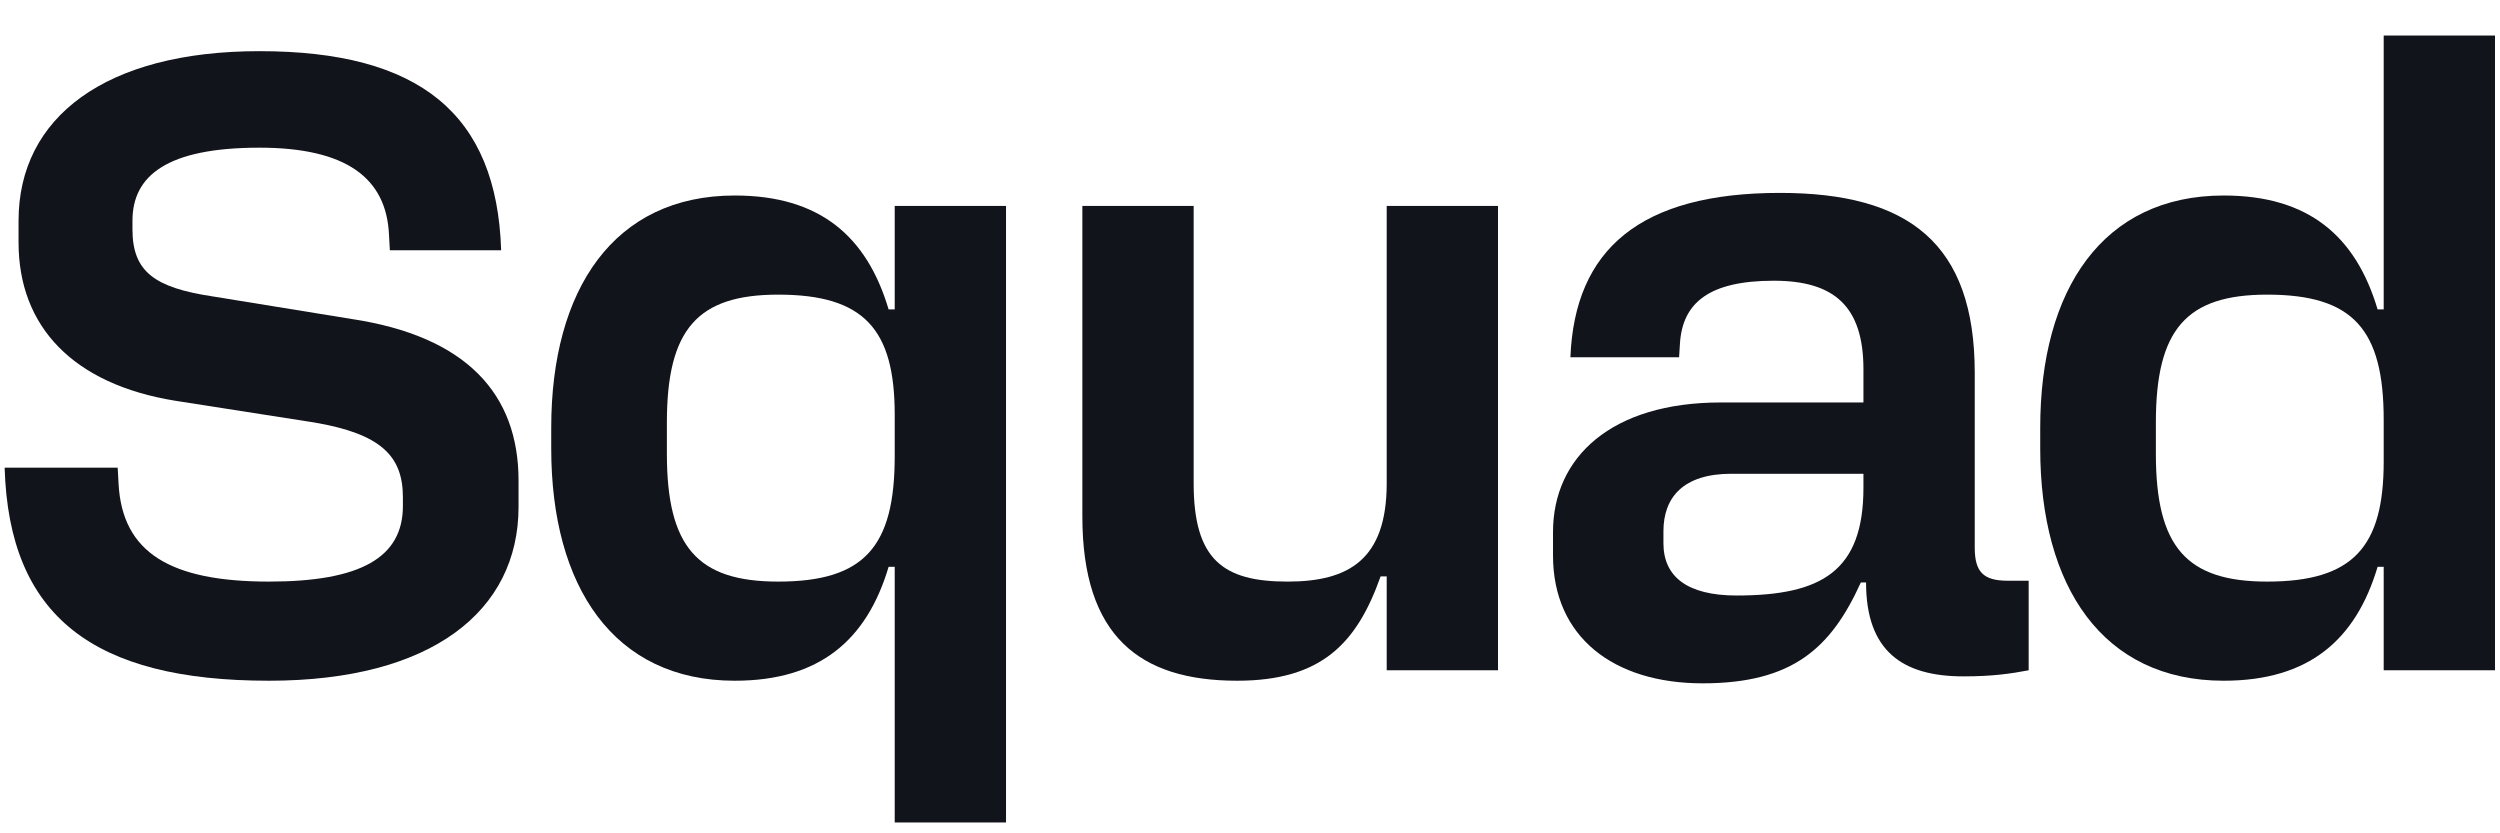
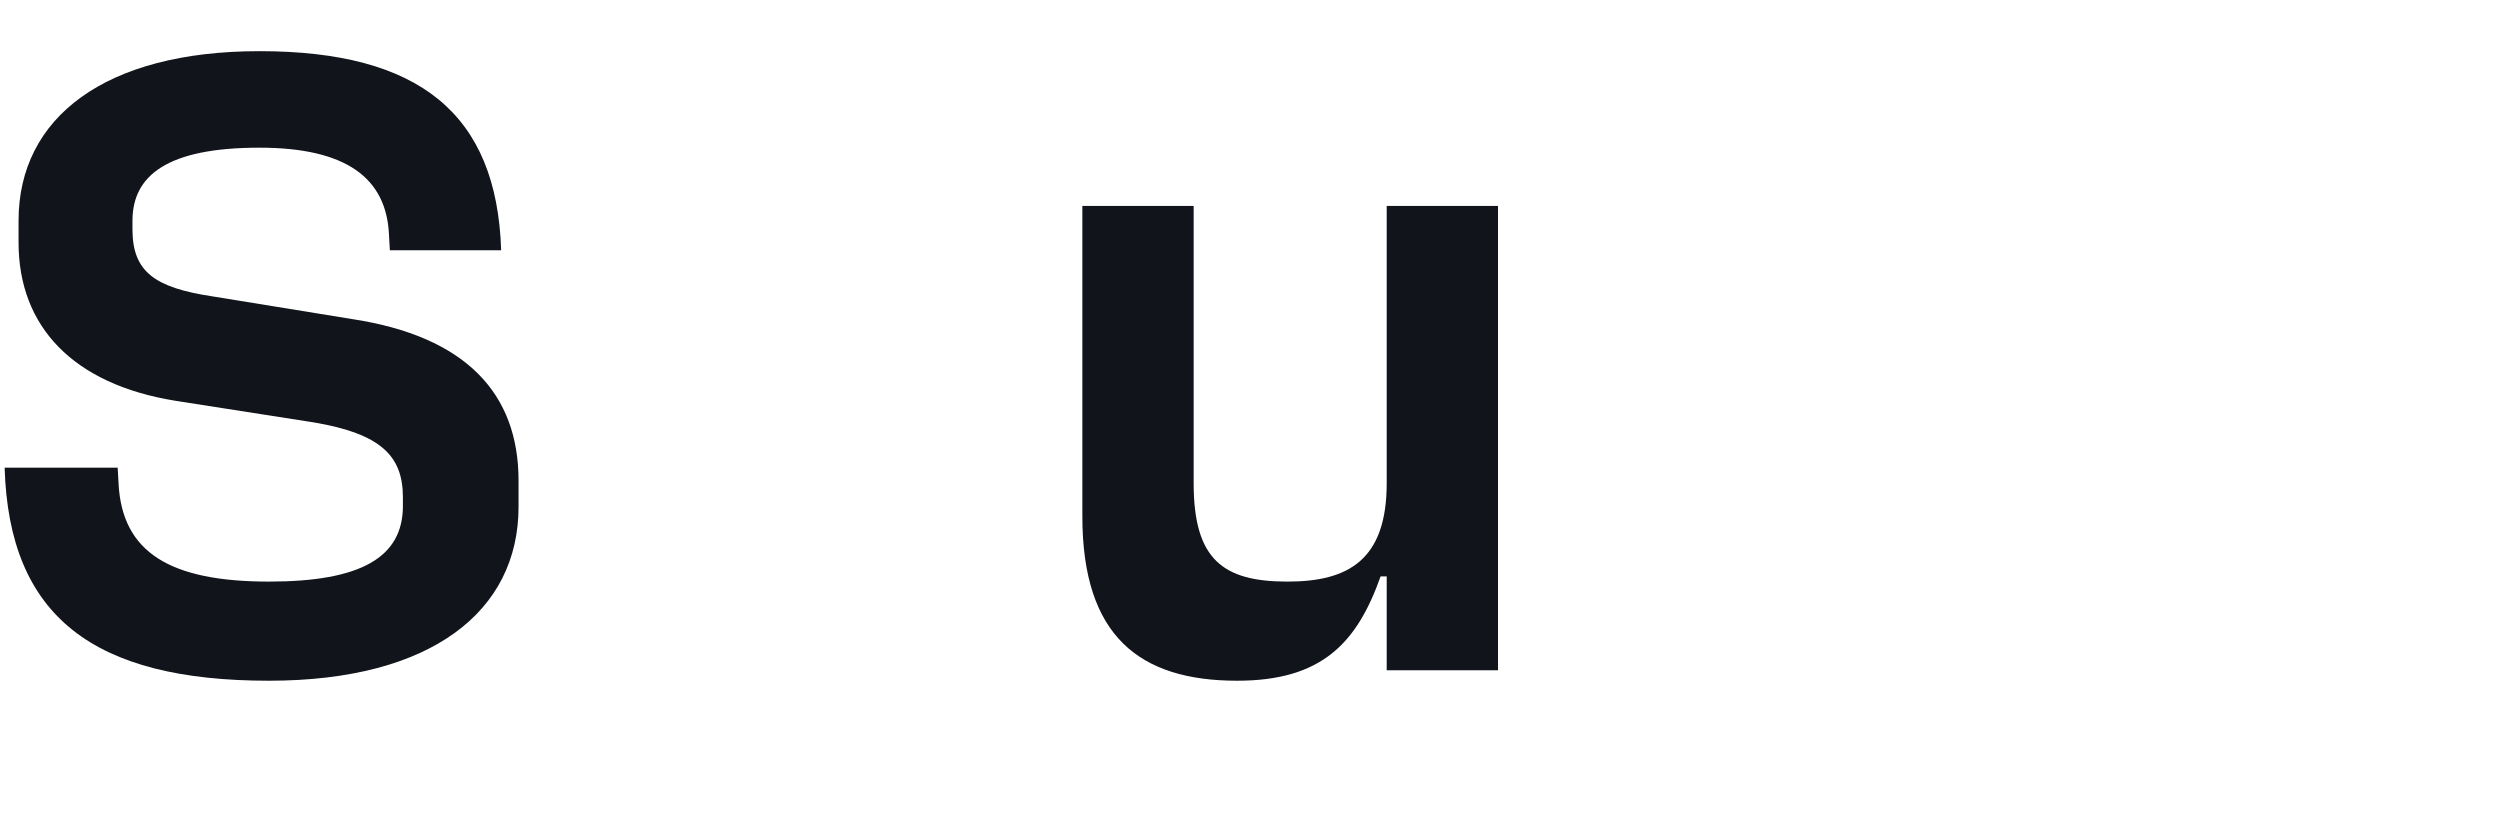
<svg xmlns="http://www.w3.org/2000/svg" width="69" height="23" viewBox="0 0 69 23" fill="none">
-   <path d="M61.374 18.788C58.038 18.788 56.31 16.196 56.31 12.38V11.804C56.31 7.988 58.038 5.396 61.374 5.396C63.726 5.396 65.022 6.524 65.622 8.54H65.79V0.98H68.862V18.5H65.79V15.644H65.622C65.022 17.66 63.726 18.788 61.374 18.788ZM59.502 12.524C59.502 15.092 60.342 16.052 62.574 16.052C64.95 16.052 65.79 15.092 65.79 12.74V11.588C65.79 9.092 64.95 8.132 62.574 8.132C60.342 8.132 59.502 9.092 59.502 11.66V12.524Z" fill="#12141C" />
-   <path d="M54.191 18.668C52.511 18.668 51.503 17.972 51.503 16.076H51.359C50.543 17.876 49.487 18.86 46.991 18.86C44.543 18.86 42.863 17.588 42.863 15.332V14.684C42.863 12.62 44.471 11.108 47.495 11.108H51.431V10.196C51.431 8.468 50.639 7.748 48.959 7.748C47.183 7.748 46.439 8.348 46.367 9.476L46.343 9.86H43.343C43.463 6.884 45.263 5.324 49.127 5.324C52.679 5.324 54.503 6.716 54.503 10.292V15.116C54.503 15.788 54.743 16.028 55.415 16.028H55.991V18.5C55.487 18.596 54.983 18.668 54.191 18.668ZM45.911 14.996C45.911 15.908 46.559 16.436 47.927 16.436C50.279 16.436 51.431 15.764 51.431 13.46V13.076H47.783C46.463 13.076 45.911 13.724 45.911 14.66V14.996Z" fill="#12141C" />
  <path d="M38.273 13.34V5.684H41.345V18.5H38.273V15.908H38.105C37.457 17.732 36.497 18.788 34.145 18.788C31.457 18.788 29.873 17.564 29.873 14.252V5.684H32.945V13.34C32.945 15.452 33.761 16.052 35.537 16.052C37.217 16.052 38.273 15.452 38.273 13.34Z" fill="#12141C" />
-   <path d="M20.278 5.396C22.63 5.396 23.926 6.524 24.526 8.54H24.694V5.684H27.766V22.7H24.694V15.644H24.526C23.926 17.66 22.63 18.788 20.278 18.788C16.942 18.788 15.214 16.196 15.214 12.38V11.804C15.214 7.988 16.942 5.396 20.278 5.396ZM18.406 12.524C18.406 15.092 19.246 16.052 21.478 16.052C23.854 16.052 24.694 15.092 24.694 12.596V11.444C24.694 9.092 23.854 8.132 21.478 8.132C19.246 8.132 18.406 9.092 18.406 11.66V12.524Z" fill="#12141C" />
  <path d="M11.12 13.724C11.12 12.572 10.496 11.972 8.672 11.66L4.832 11.06C2.024 10.604 0.512 9.02 0.512 6.692V6.092C0.512 3.236 2.912 1.412 7.16 1.412C11.576 1.412 13.712 3.14 13.832 6.908H10.76L10.736 6.476C10.664 4.916 9.56 4.076 7.16 4.076C4.616 4.076 3.656 4.844 3.656 6.092V6.332C3.656 7.508 4.28 7.94 5.864 8.18L9.704 8.804C12.872 9.284 14.312 10.868 14.312 13.268V13.988C14.312 16.868 11.912 18.788 7.424 18.788C2.576 18.788 0.248 17.012 0.128 12.908H3.248L3.272 13.34C3.368 15.26 4.712 16.052 7.424 16.052C9.968 16.052 11.12 15.38 11.12 13.964V13.724Z" fill="#12141C" />
</svg>